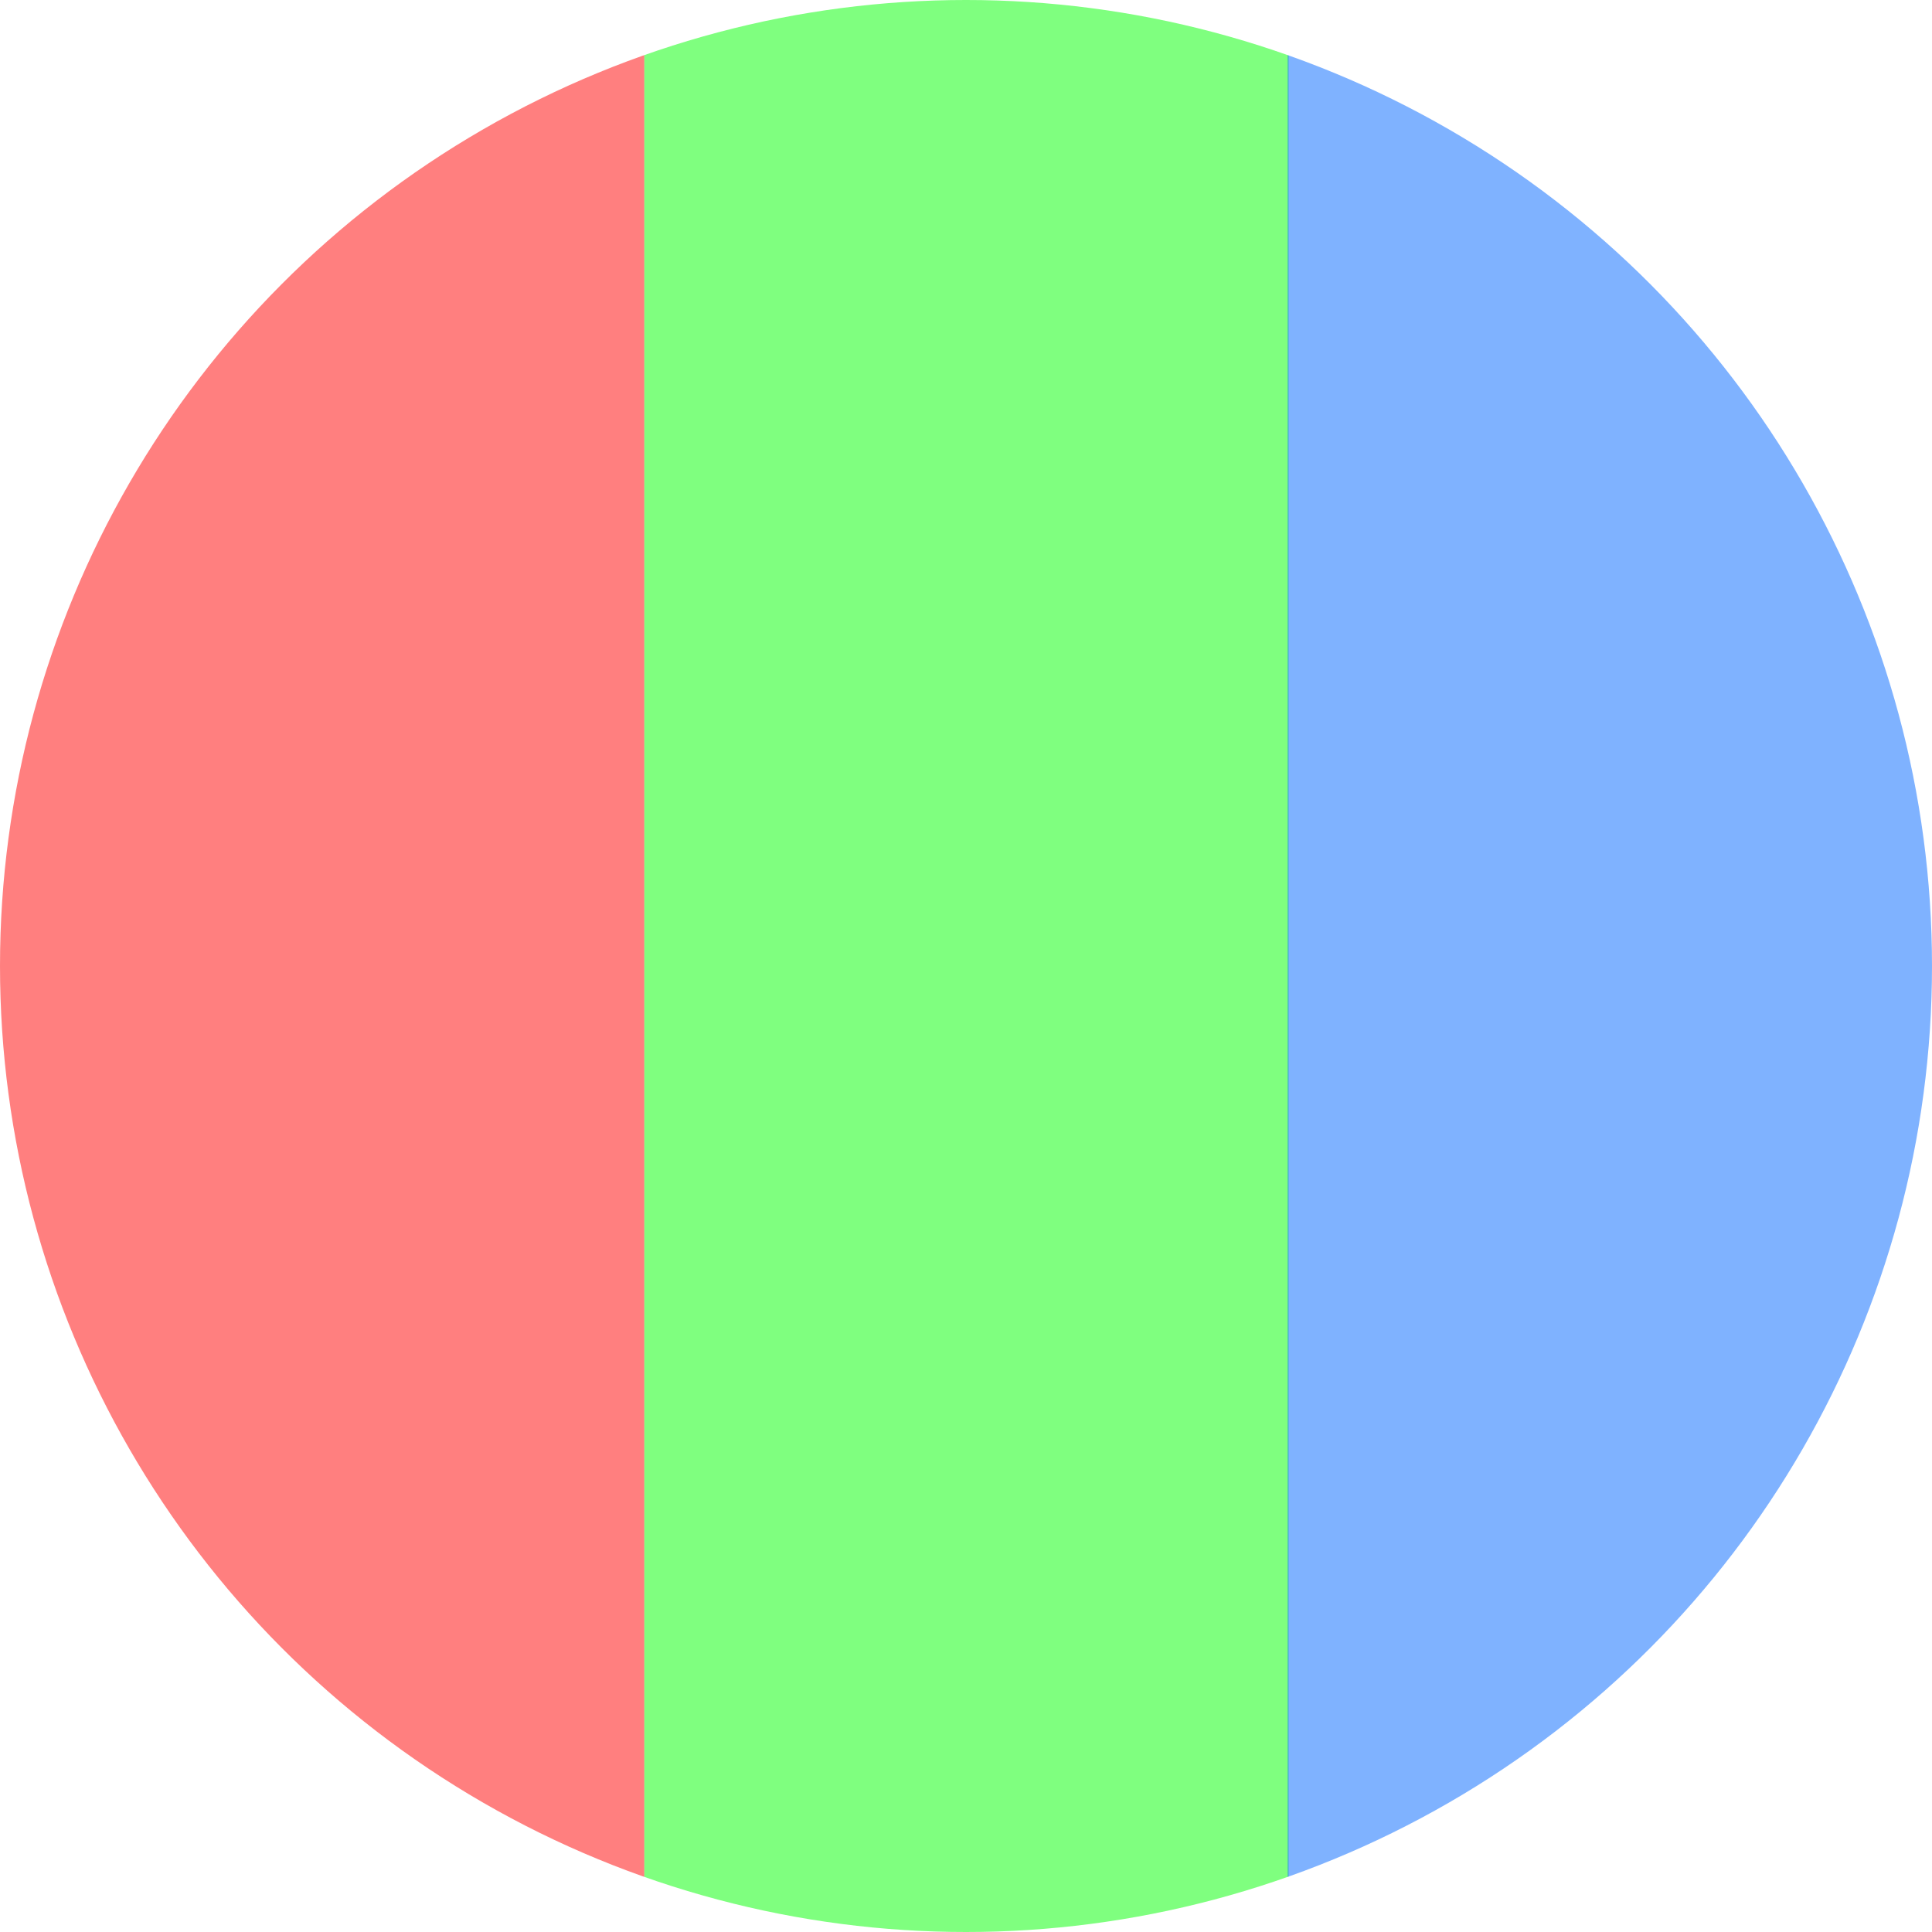
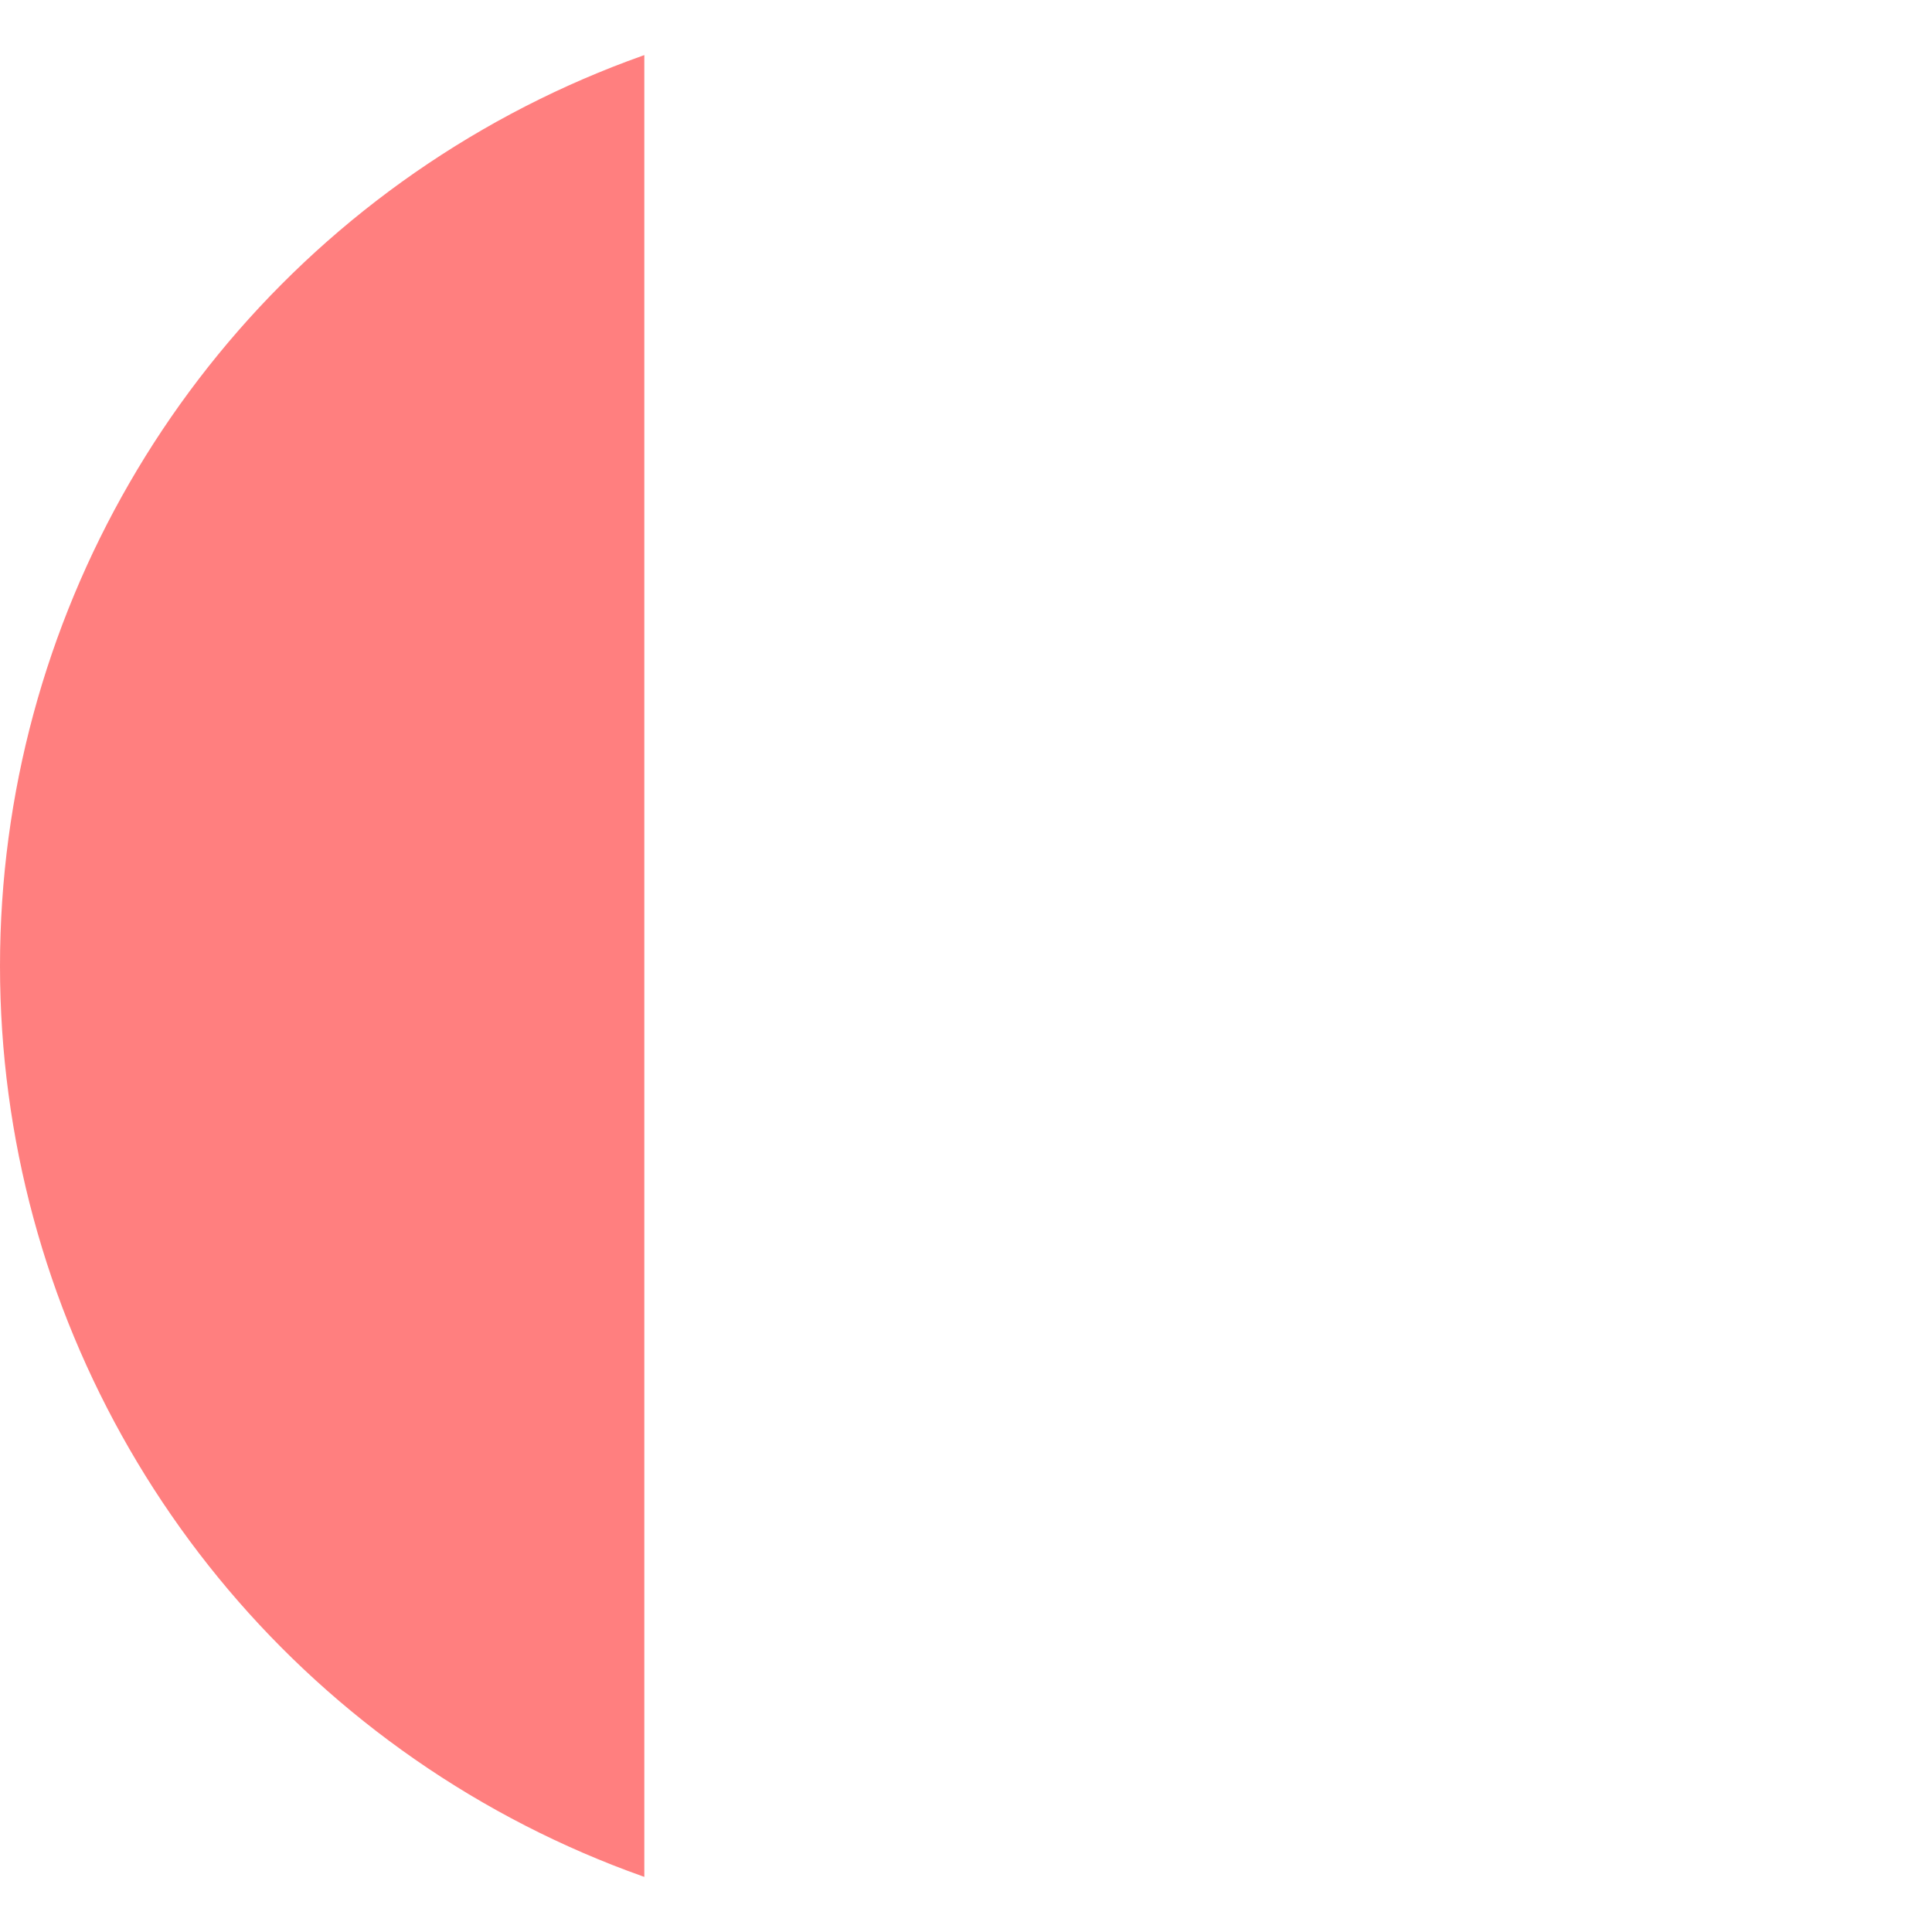
<svg xmlns="http://www.w3.org/2000/svg" viewBox="-1 -1 2 2">
  <defs>
    <clipPath id="c">
      <circle cx="0" cy="0" r="1" />
    </clipPath>
  </defs>
  <g clip-path="url(#c)">
    <rect x="-1" y="-1" width="0.667" height="2" fill="rgb(255,0,0)" fill-opacity="0.5" />
-     <rect x="-0.333" y="-1" width="0.667" height="2" fill="rgb(0,255,0)" fill-opacity="0.5" />
-     <rect x="0.333" y="-1" width="0.667" height="2" fill="rgb(0,102,255)" fill-opacity="0.5" />
  </g>
</svg>